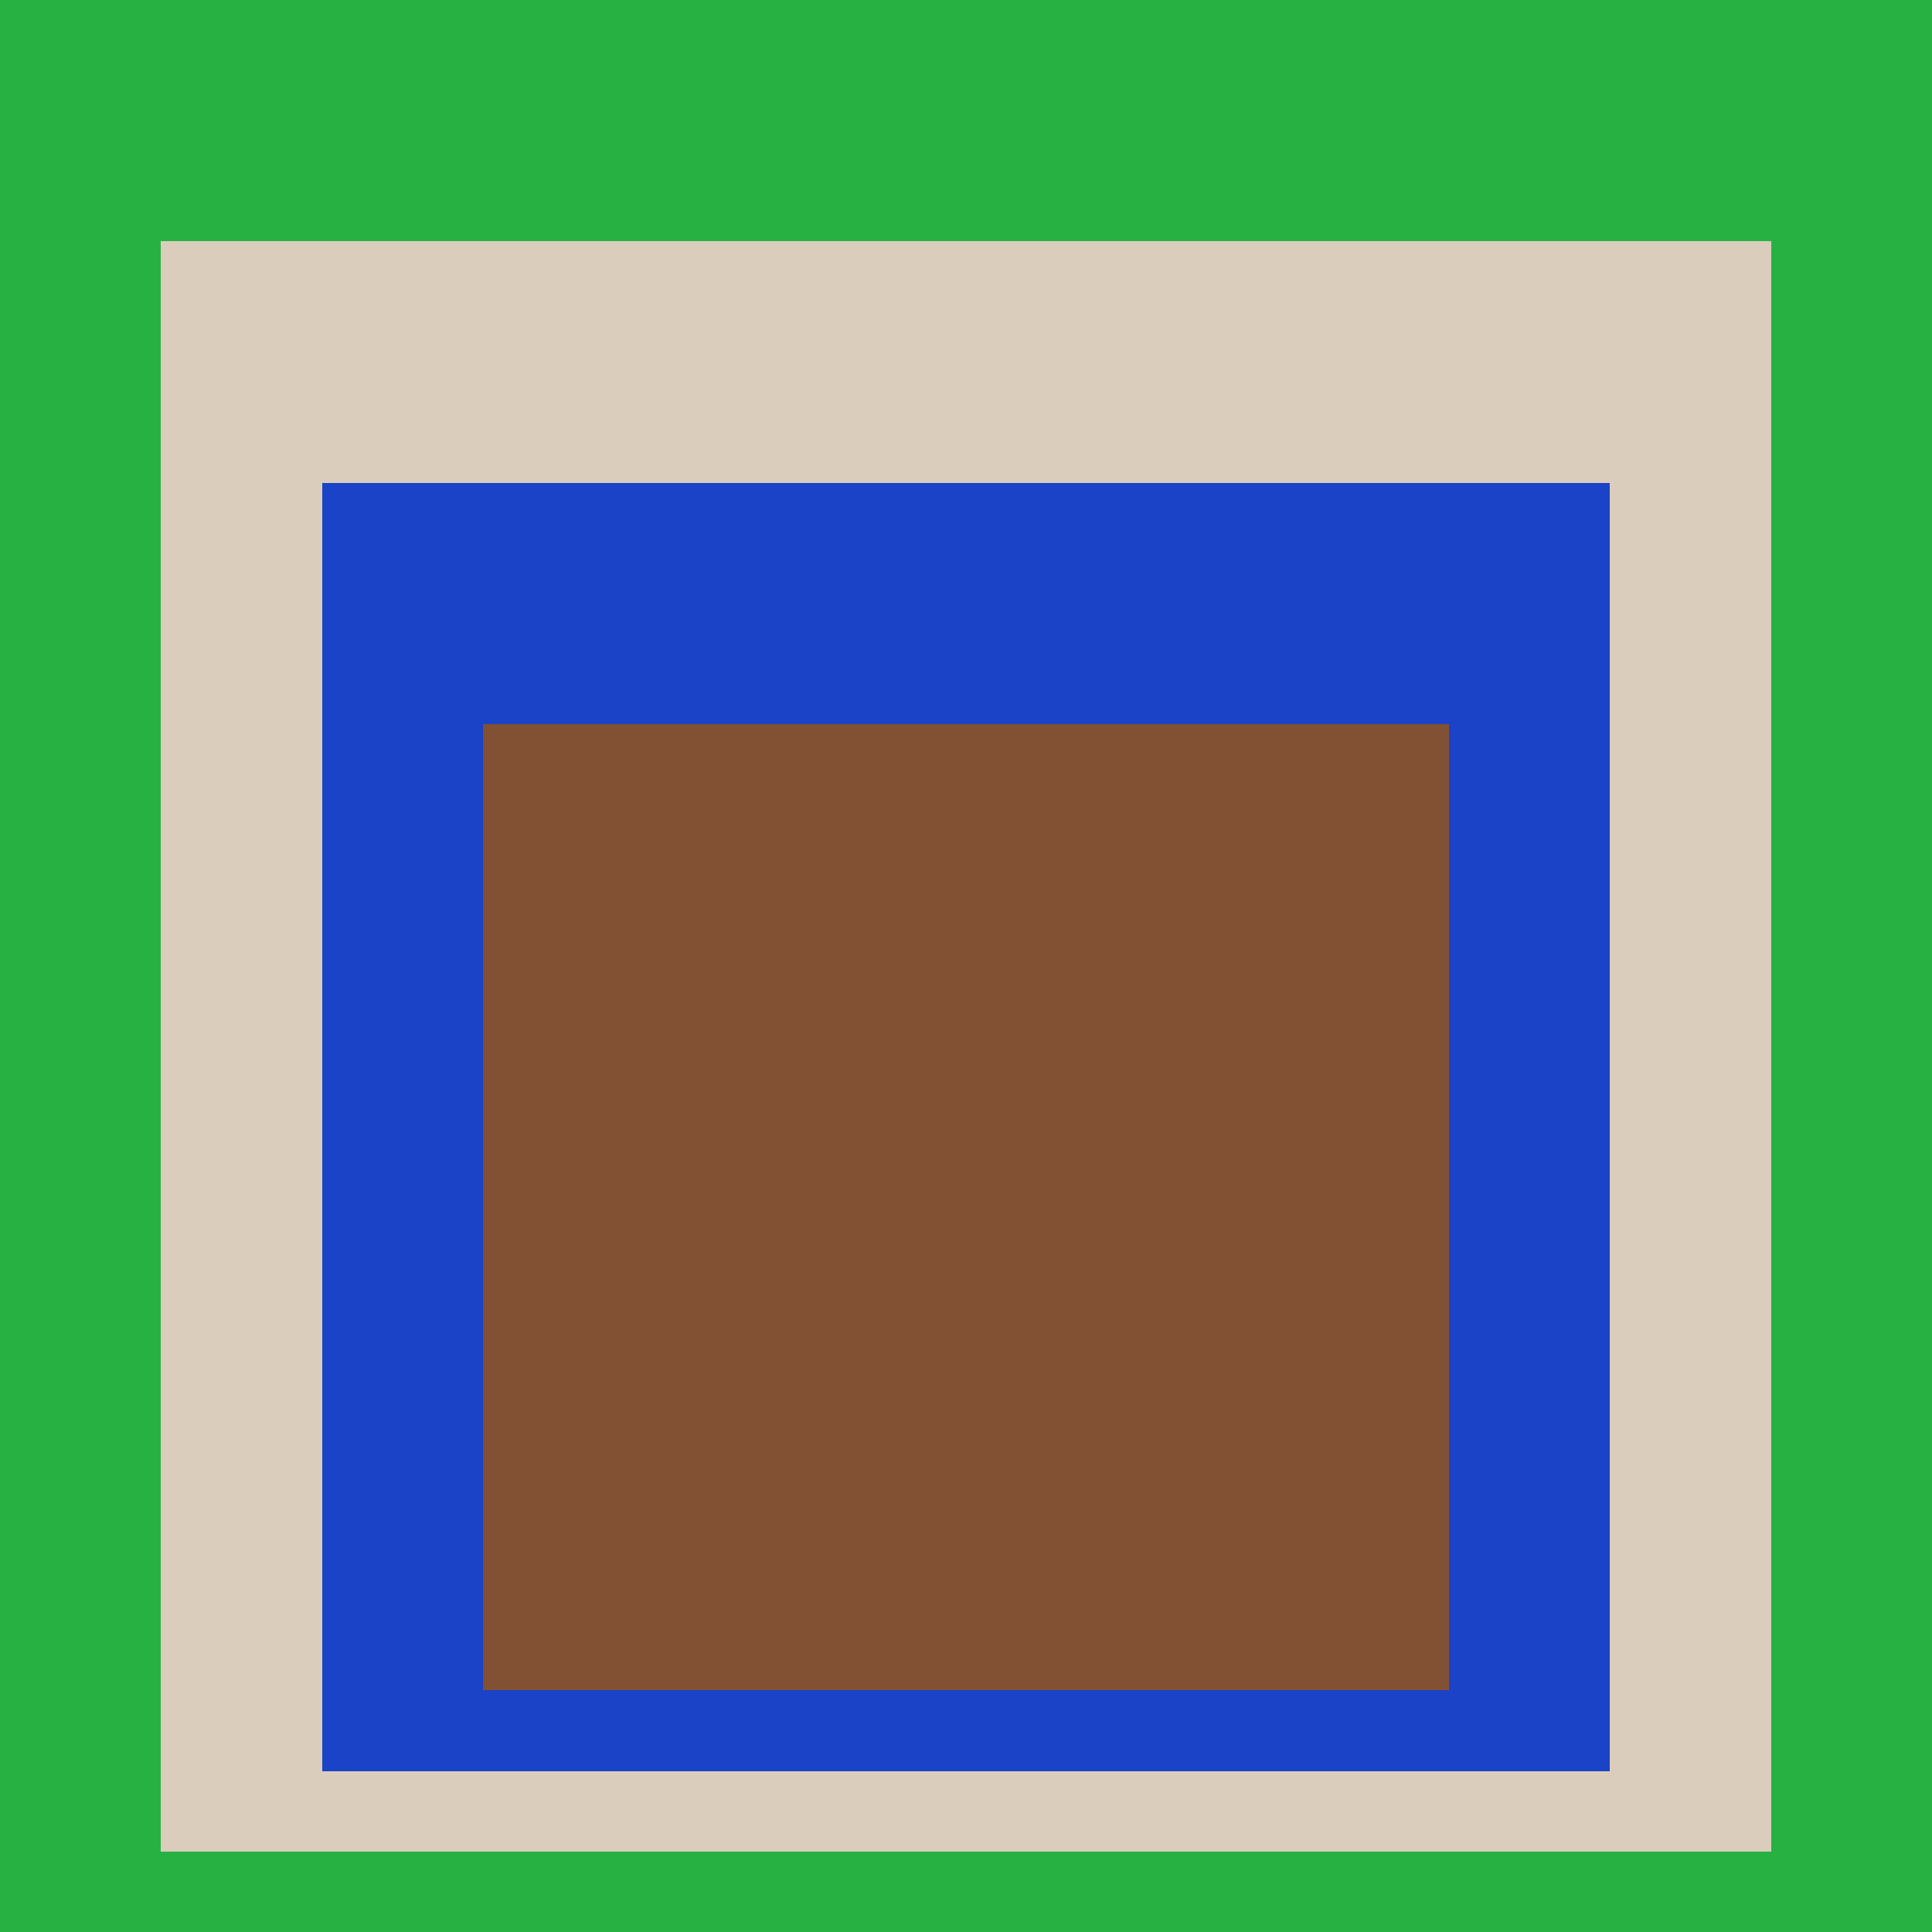
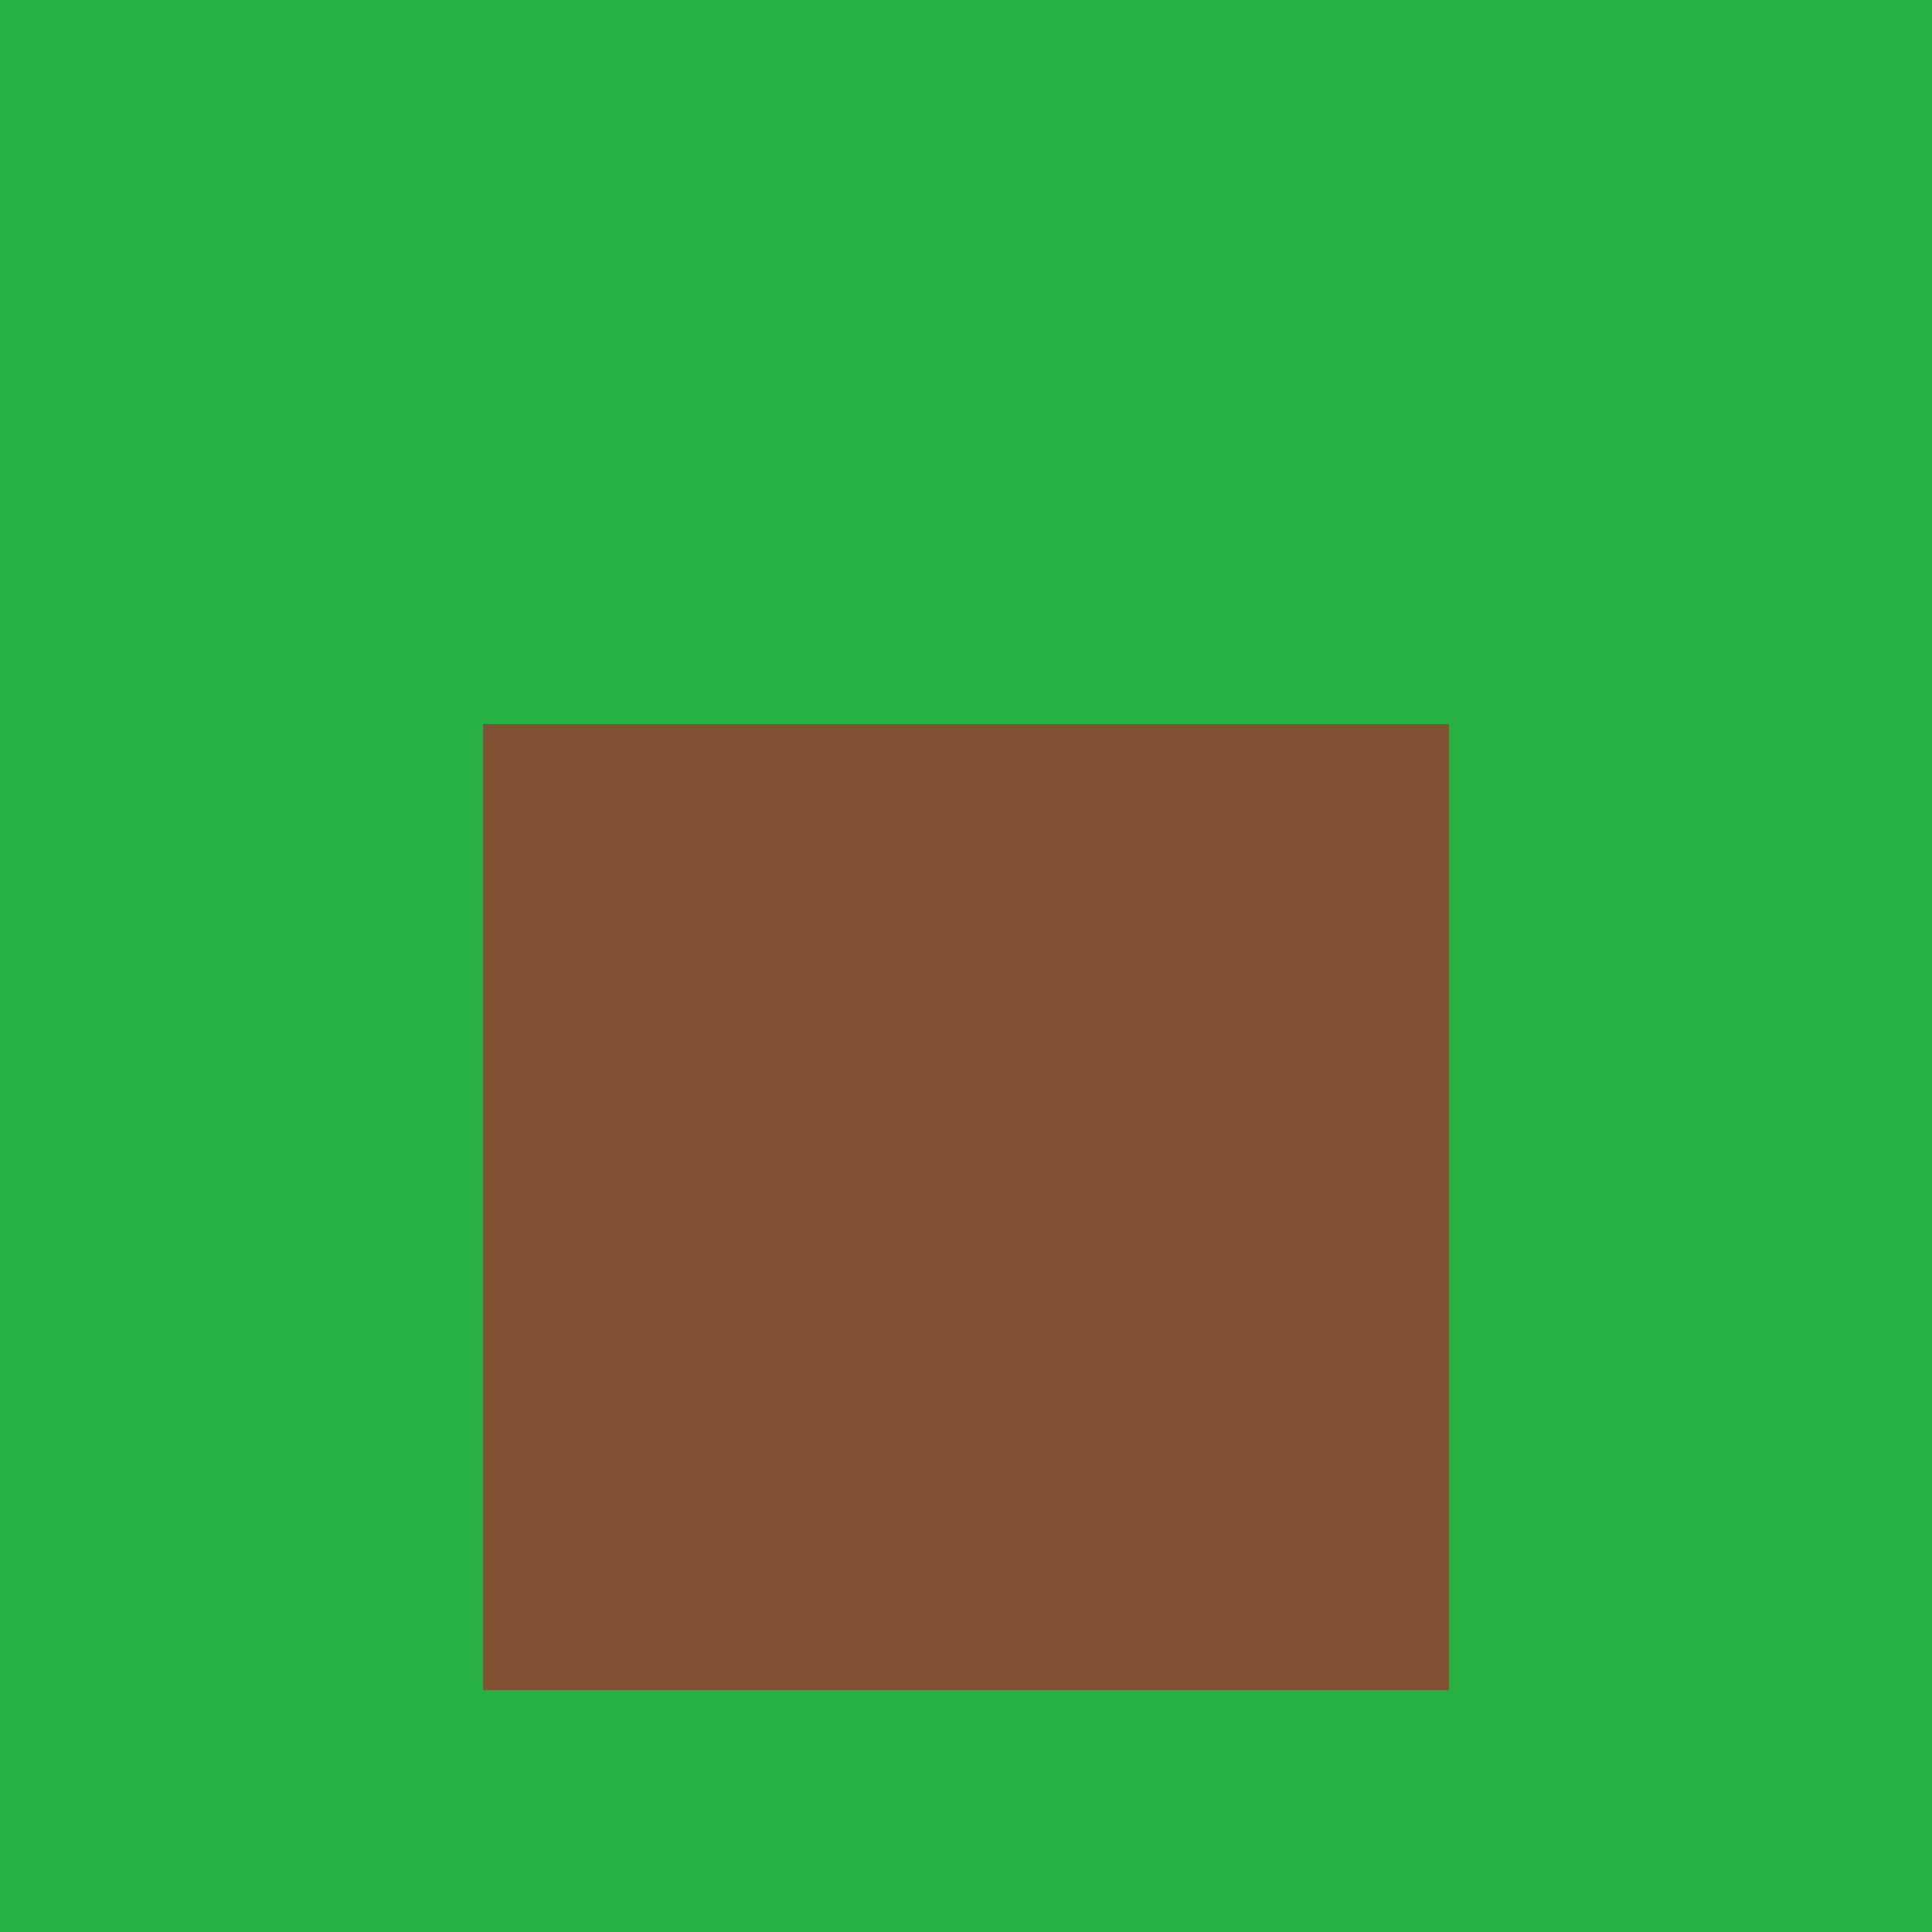
<svg xmlns="http://www.w3.org/2000/svg" class="big visible" width="1200" height="1200" shape-rendering="crispEdges" viewBox="0 0 24 24" version="1.1">
  <rect class="b" width="24" height="24" x="0" y="0" fill="#28b143" />
-   <rect class="b" width="20" height="20" x="2" y="3" fill="#dacdbb" />
-   <rect class="b" width="16" height="16" x="4" y="6" fill="#1a43c8" />
  <rect class="b" width="12" height="12" x="6" y="9" fill="#825032" />
</svg>